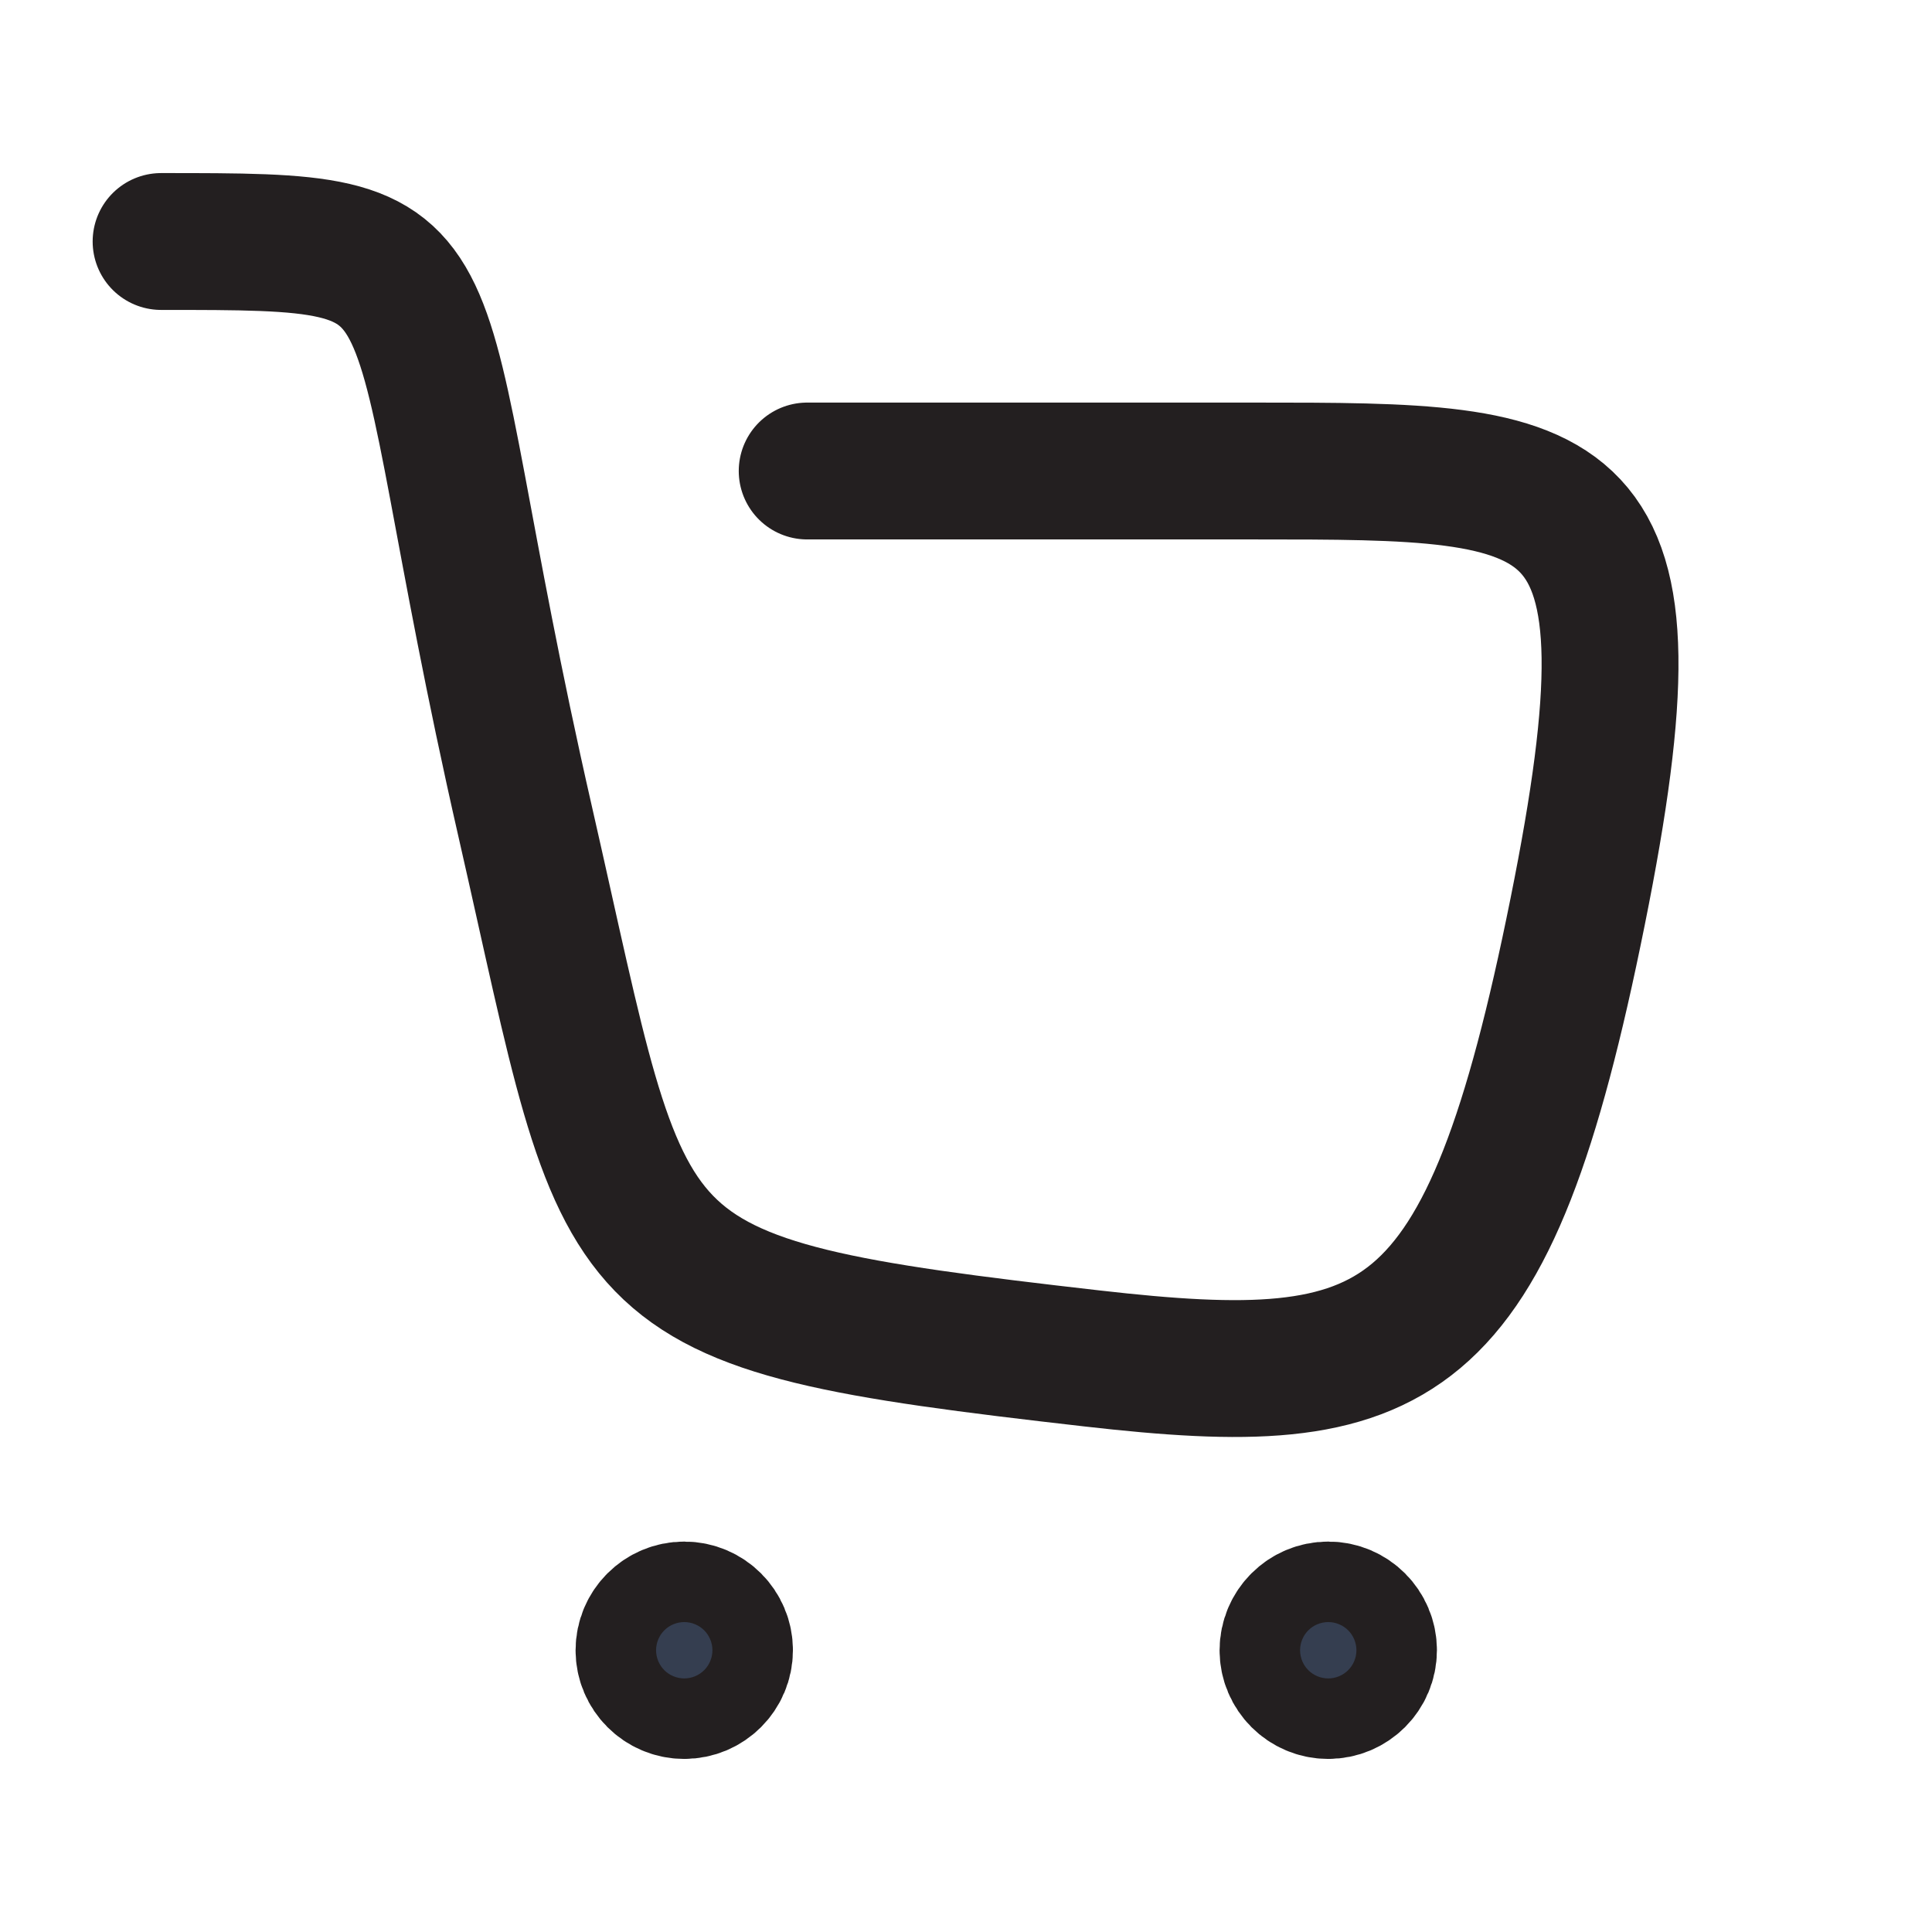
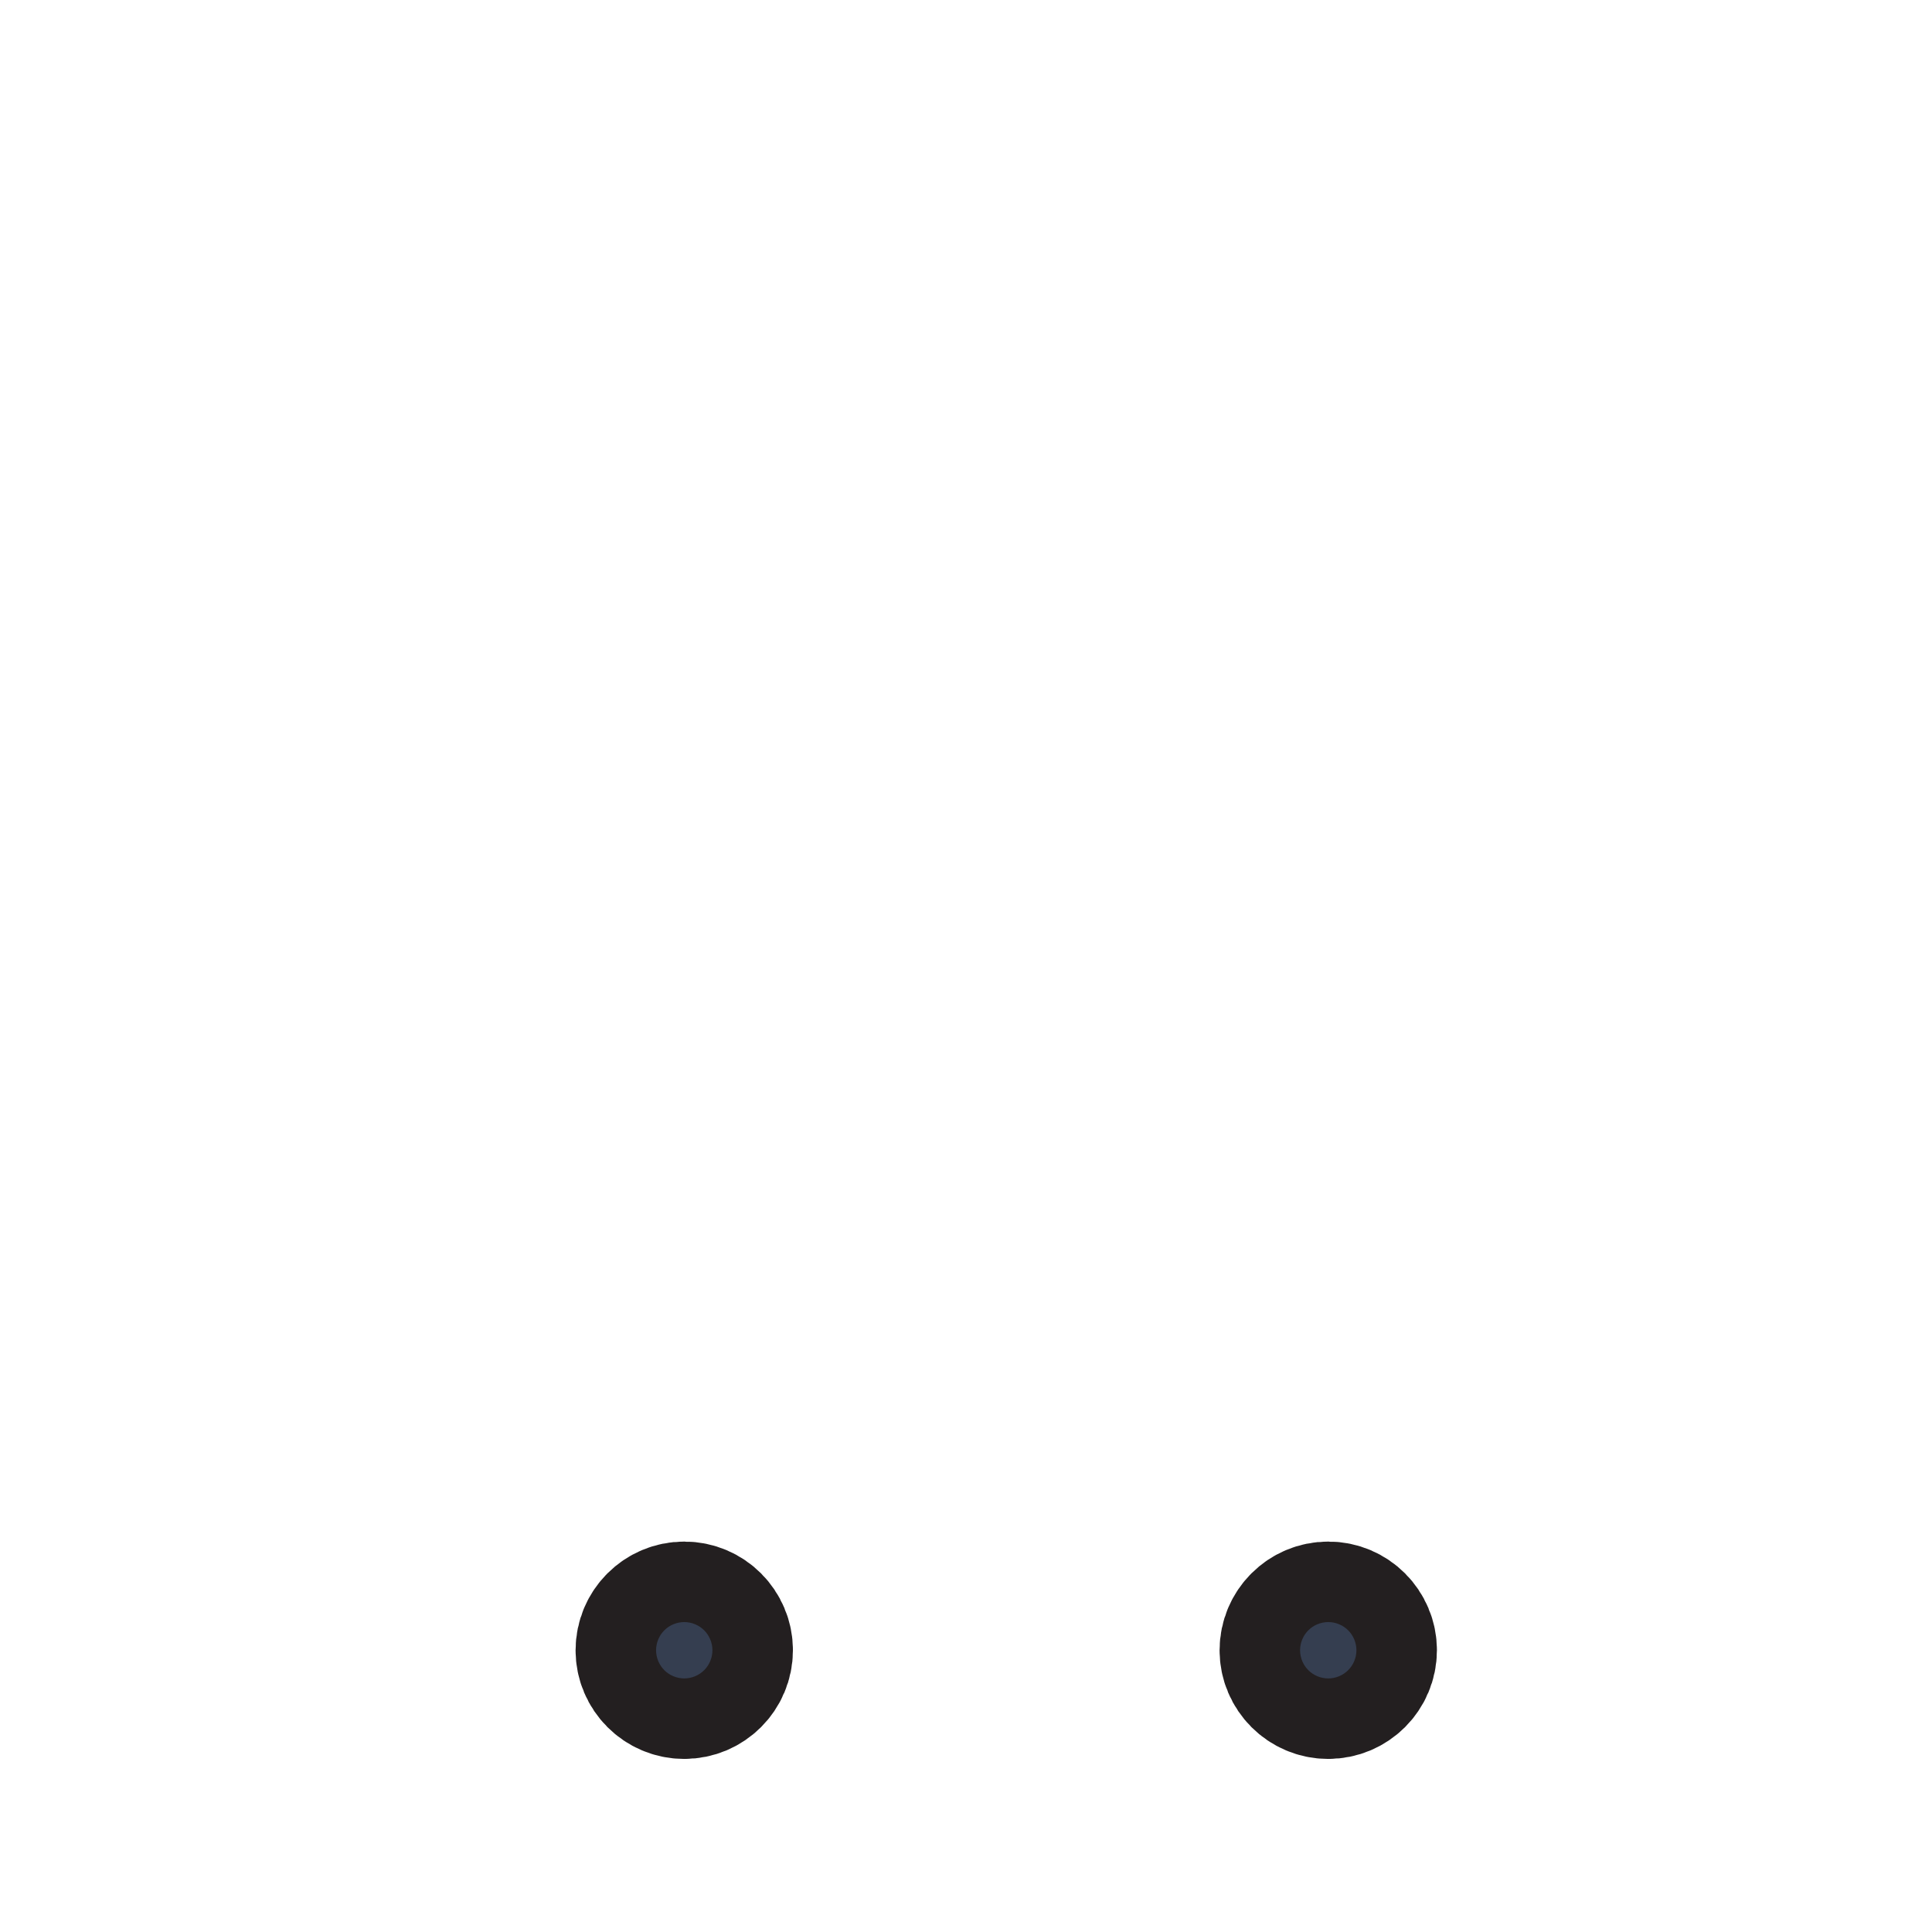
<svg xmlns="http://www.w3.org/2000/svg" fill="none" height="24" viewBox="0 0 24 24" width="24">
  <g stroke="#231f20" stroke-linecap="round" stroke-linejoin="round" stroke-width="1.7">
-     <path d="m10.027 5.851h5.549c4.022 0 5.124 0 4.022 5.474-1.117 5.55-2.215 5.985-6.033 5.55-6.106-.697-5.722-.89-7.039-6.66-1.647-7.215-.555-7.215-4.525-7.215" />
    <g fill="#353e50">
      <path d="m8.5 21c.276 0 .5-.224.5-.5s-.224-.5-.5-.5-.5.224-.5.5.224.5.5.5z" />
      <path d="m16.5 21c.276 0 .5-.224.5-.5s-.224-.5-.5-.5-.5.224-.5.5.224.5.5.5z" />
    </g>
  </g>
</svg>